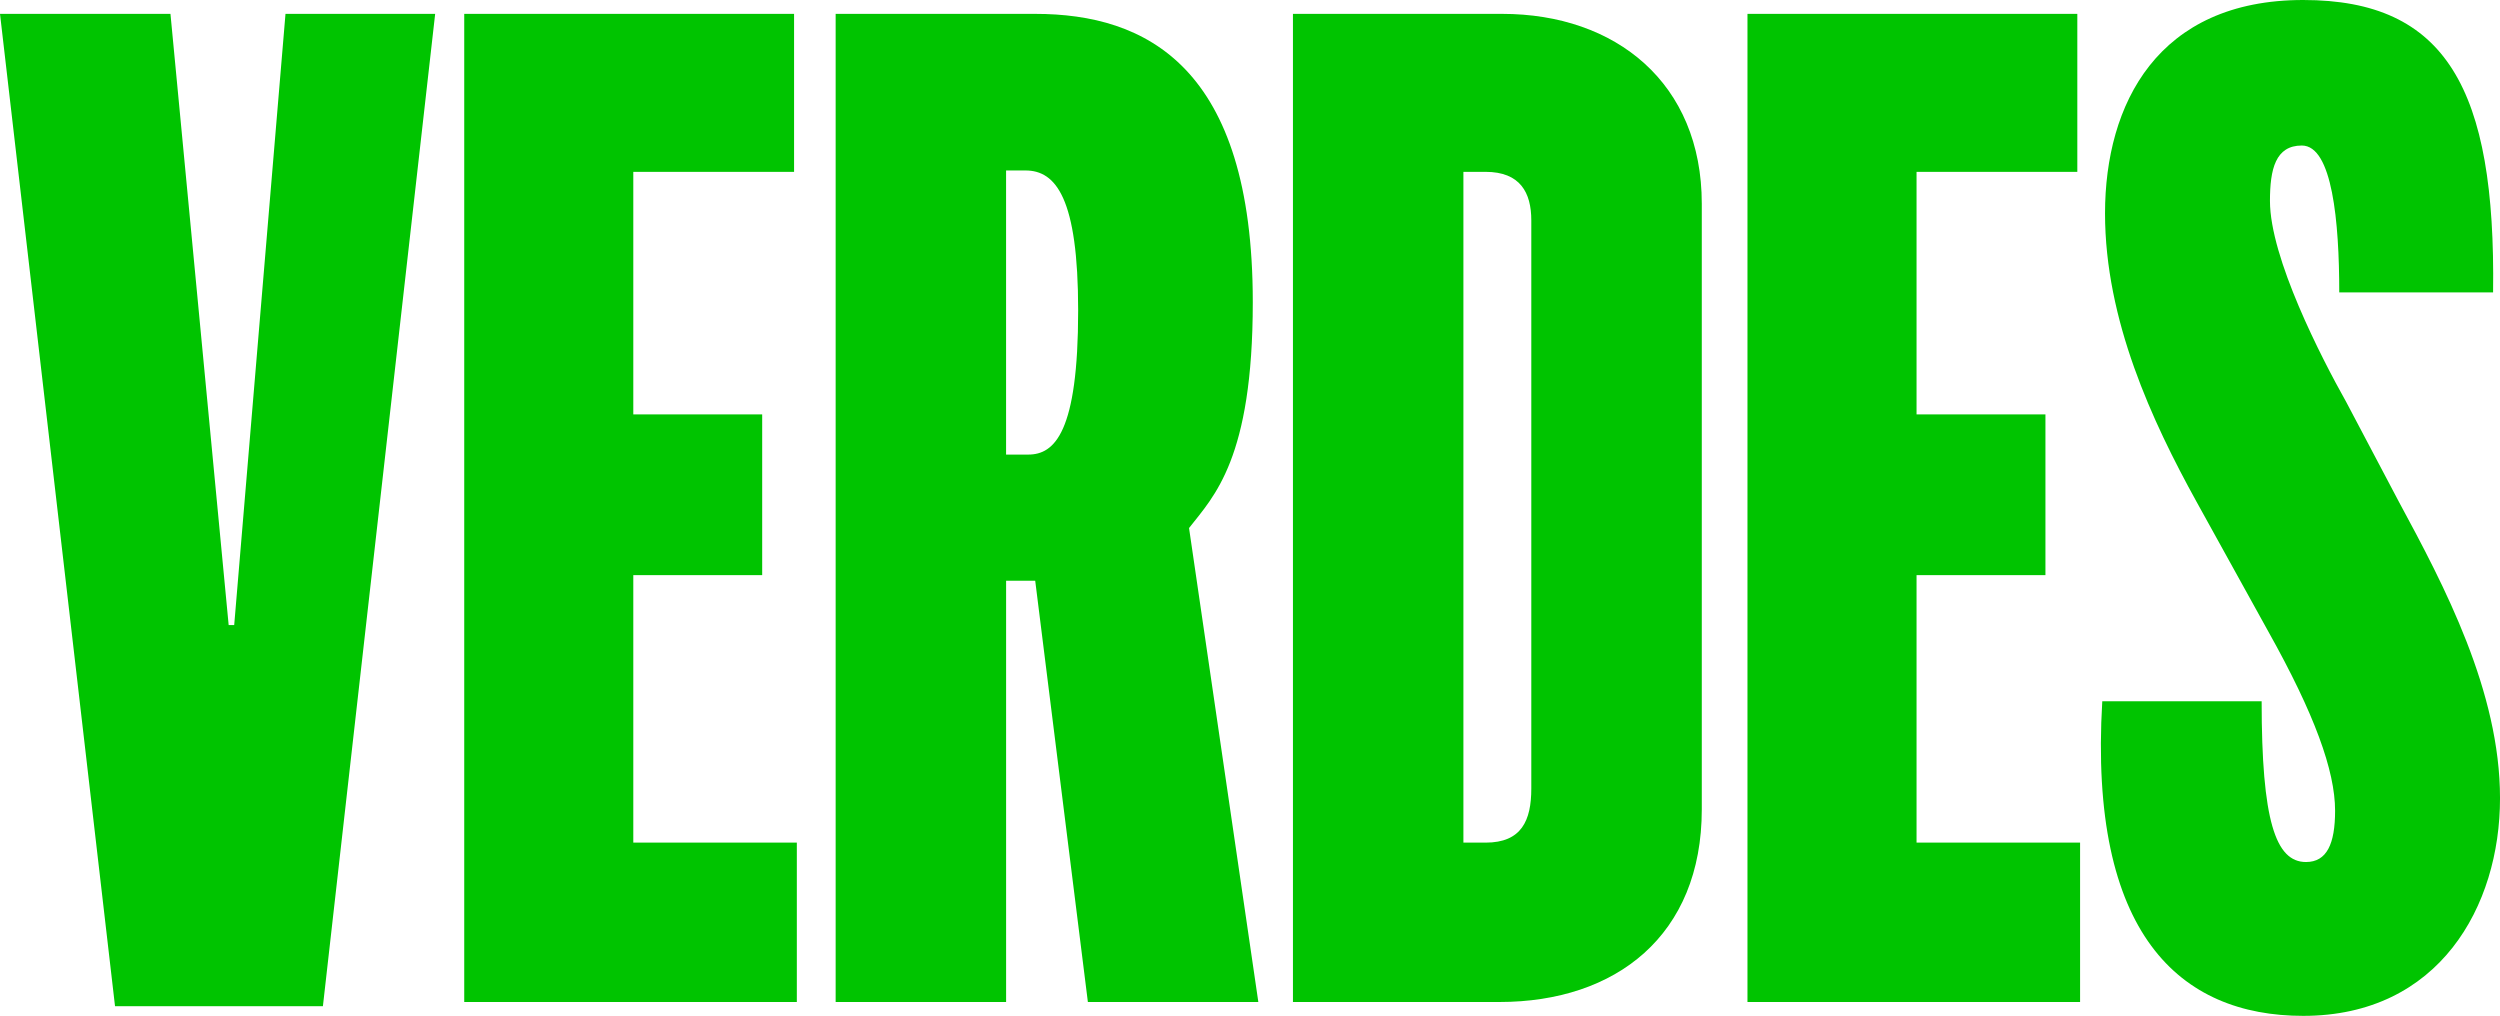
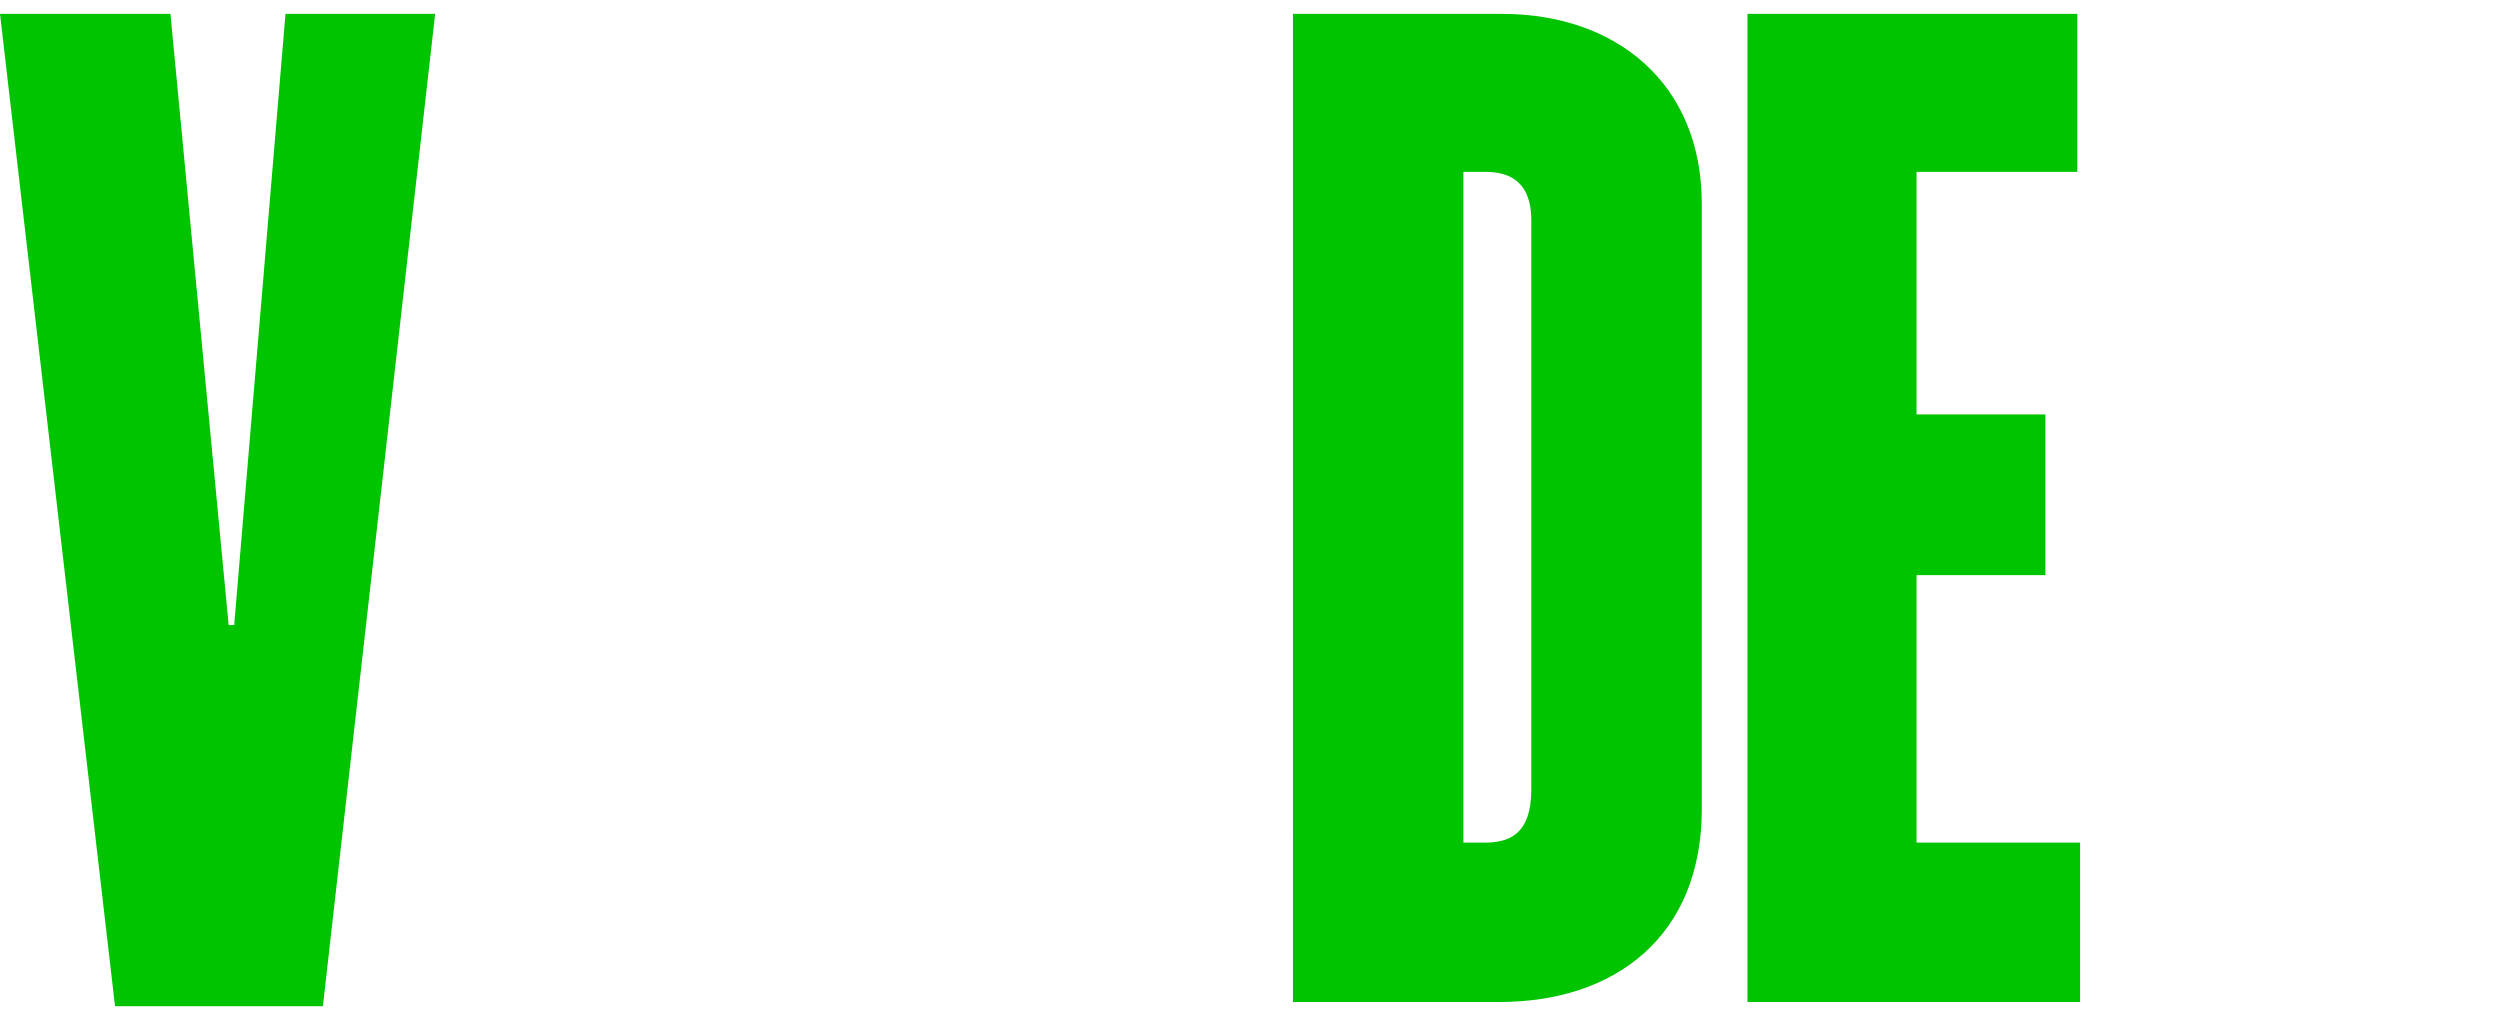
<svg xmlns="http://www.w3.org/2000/svg" viewBox="0 0 249.653 101.445">
  <g id="Capa_1" data-name="Capa 1" />
  <g id="Capa_2" data-name="Capa 2">
    <g id="Capa_1-2" data-name="Capa 1">
      <g>
        <path d="M0,1.385H17.022l5.812,61.032h.554L28.51,1.385h14.946l-11.21,99.092H11.486L0,1.385Z" fill="#00c400" />
-         <path d="M46.359,1.385h32.938v15.776h-16.055v24.22h12.871v16.055h-12.871v26.71h16.331v15.916H46.359V1.385Z" fill="#00c400" />
-         <path d="M83.447,1.385h19.929c11.072,0,21.729,5.259,21.729,28.786,0,15.639-3.875,19.376-6.366,22.559l6.92,47.332h-17.022l-5.26-42.072h-2.906v42.072h-17.022V1.385Zm19.237,44.01c2.629,0,4.982-2.214,4.982-14.394,0-11.21-2.215-13.978-5.26-13.978h-1.938v28.371h2.215Z" fill="#00c400" />
        <path d="M129.115,1.385h20.897c11.349,0,19.93,6.919,19.93,18.96v60.479c0,12.595-8.581,19.237-20.206,19.237h-20.621V1.385Zm19.237,82.761c3.598,0,4.566-2.214,4.566-5.397V22.006c0-2.769-1.106-4.845-4.566-4.845h-2.215V84.146h2.215Z" fill="#00c400" />
        <path d="M174.506,1.385h32.938v15.776h-16.055v24.22h12.871v16.055h-12.871v26.71h16.331v15.916h-33.215V1.385Z" fill="#00c400" />
-         <path d="M209.934,70.029h15.916c0,11.902,1.384,16.054,4.429,16.054,2.075,0,2.906-1.799,2.906-5.12,0-4.014-2.076-9.688-6.644-17.854l-7.196-13.009c-4.429-8.027-9.135-18.131-9.135-28.787,0-10.934,5.26-21.313,19.791-21.313,14.255,0,19.237,8.857,18.961,29.202h-15.362c0-7.059-.692-14.67-3.737-14.67-2.629,0-3.183,2.353-3.183,5.536,0,5.674,5.12,15.639,7.611,20.067l5.26,9.965c4.566,8.441,10.103,18.96,10.103,29.616,0,10.795-6.089,21.729-19.652,21.729-12.317,0-21.451-8.165-20.067-31.416Z" fill="#00c400" />
      </g>
    </g>
  </g>
</svg>